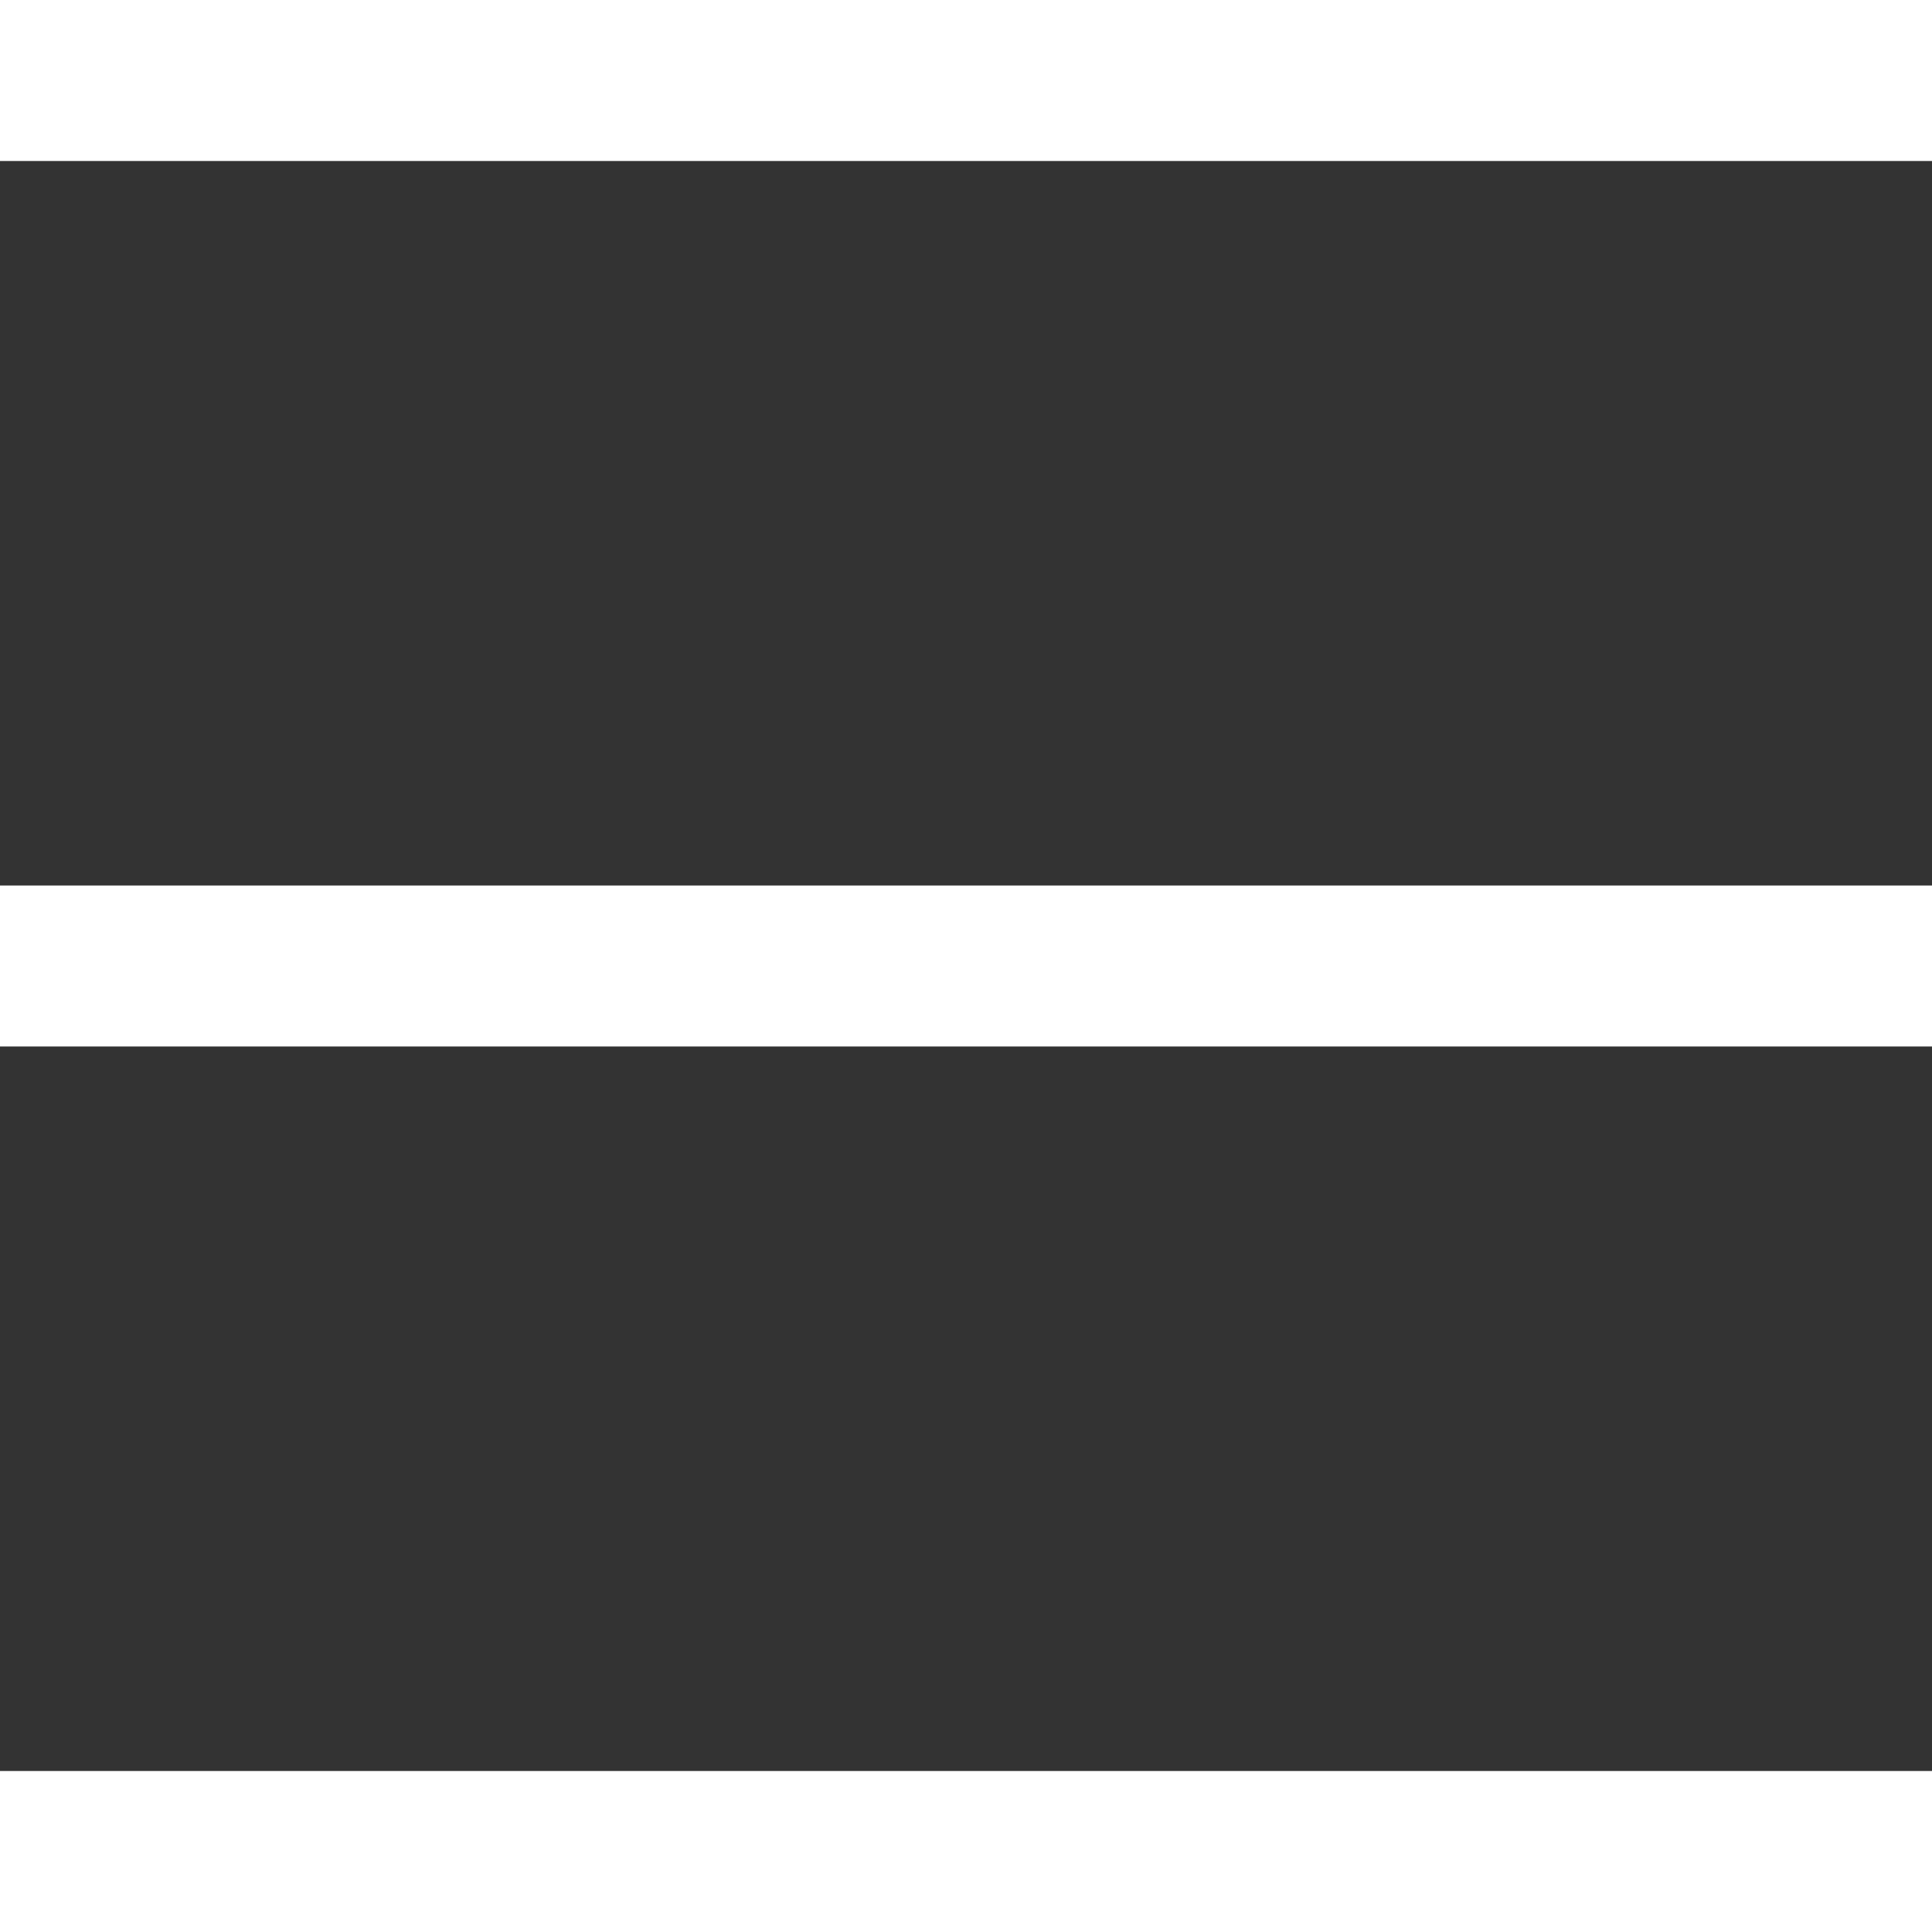
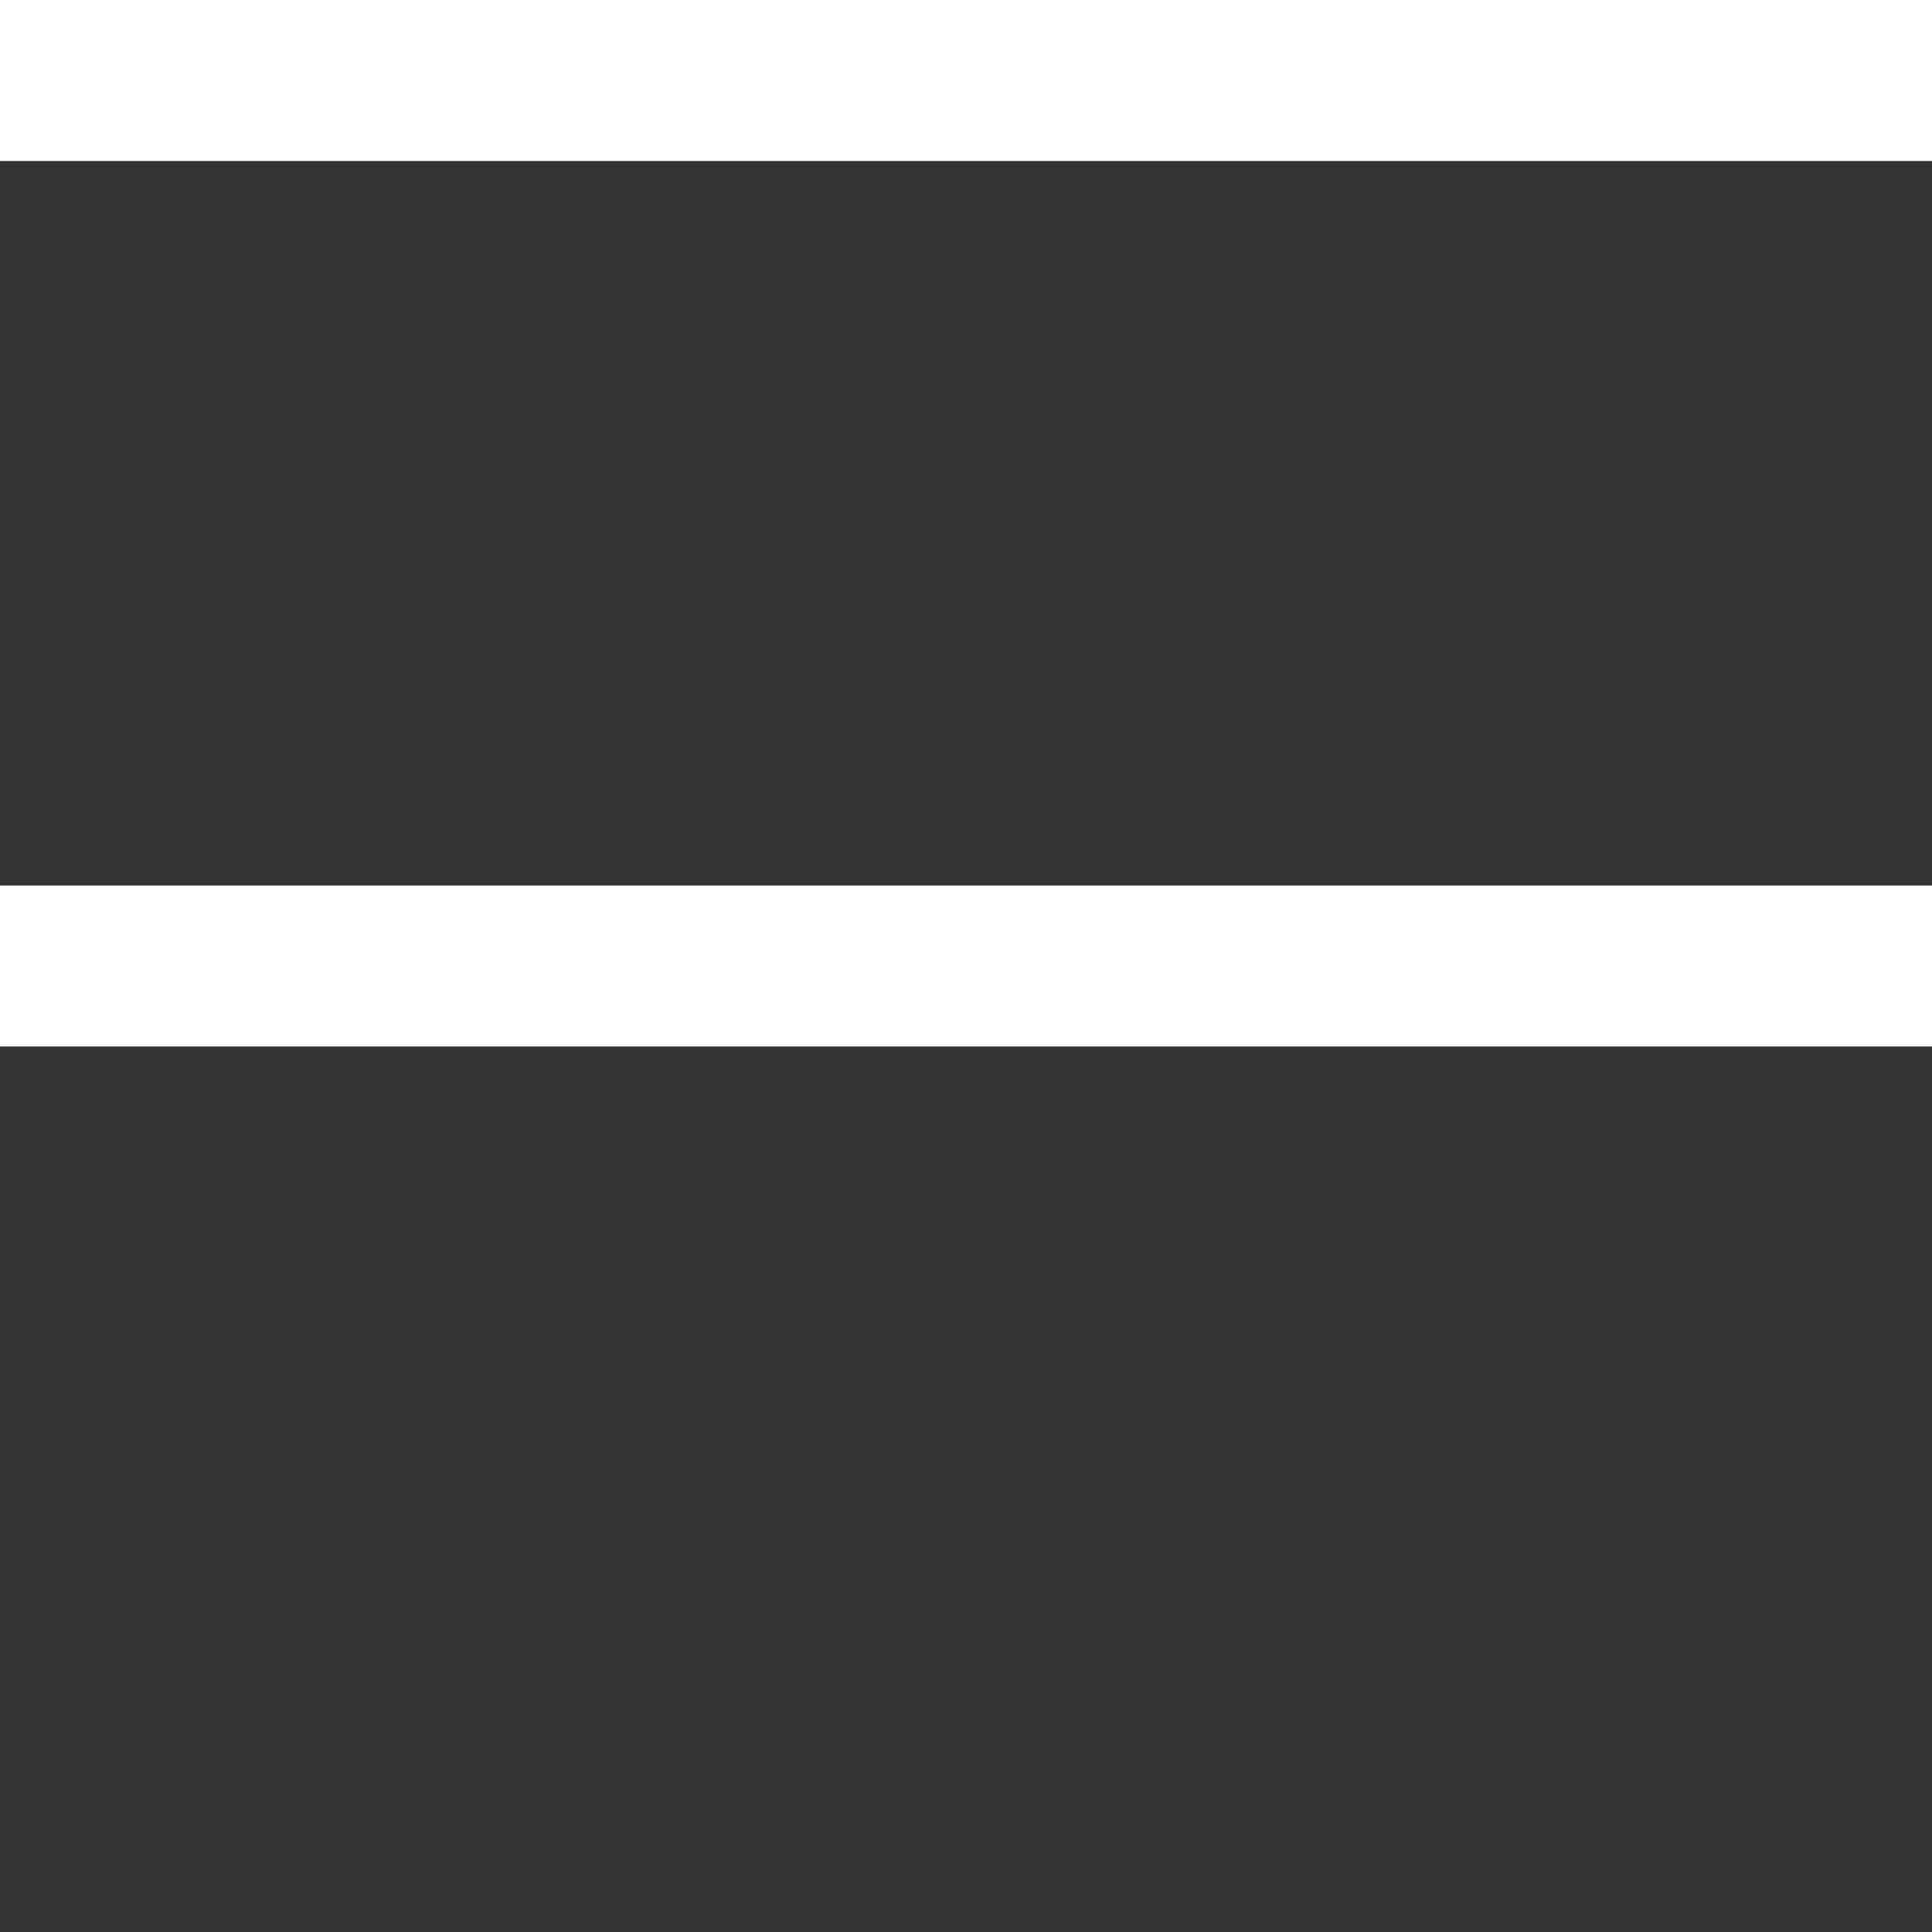
<svg xmlns="http://www.w3.org/2000/svg" width="24" height="24" viewBox="0 0 24 24" fill="none">
  <rect x="0" y="0" width="24" height="24" fill="#333333" stroke="none" />
  <path d="M0 0H24V2H0V0Z" fill="white" />
-   <path d="M0 11H24V13H0V11Z" fill="white" />
-   <path d="M24 22H0V24H24V22Z" fill="white" />
+   <path d="M0 11H24V13H0V11" fill="white" />
</svg>